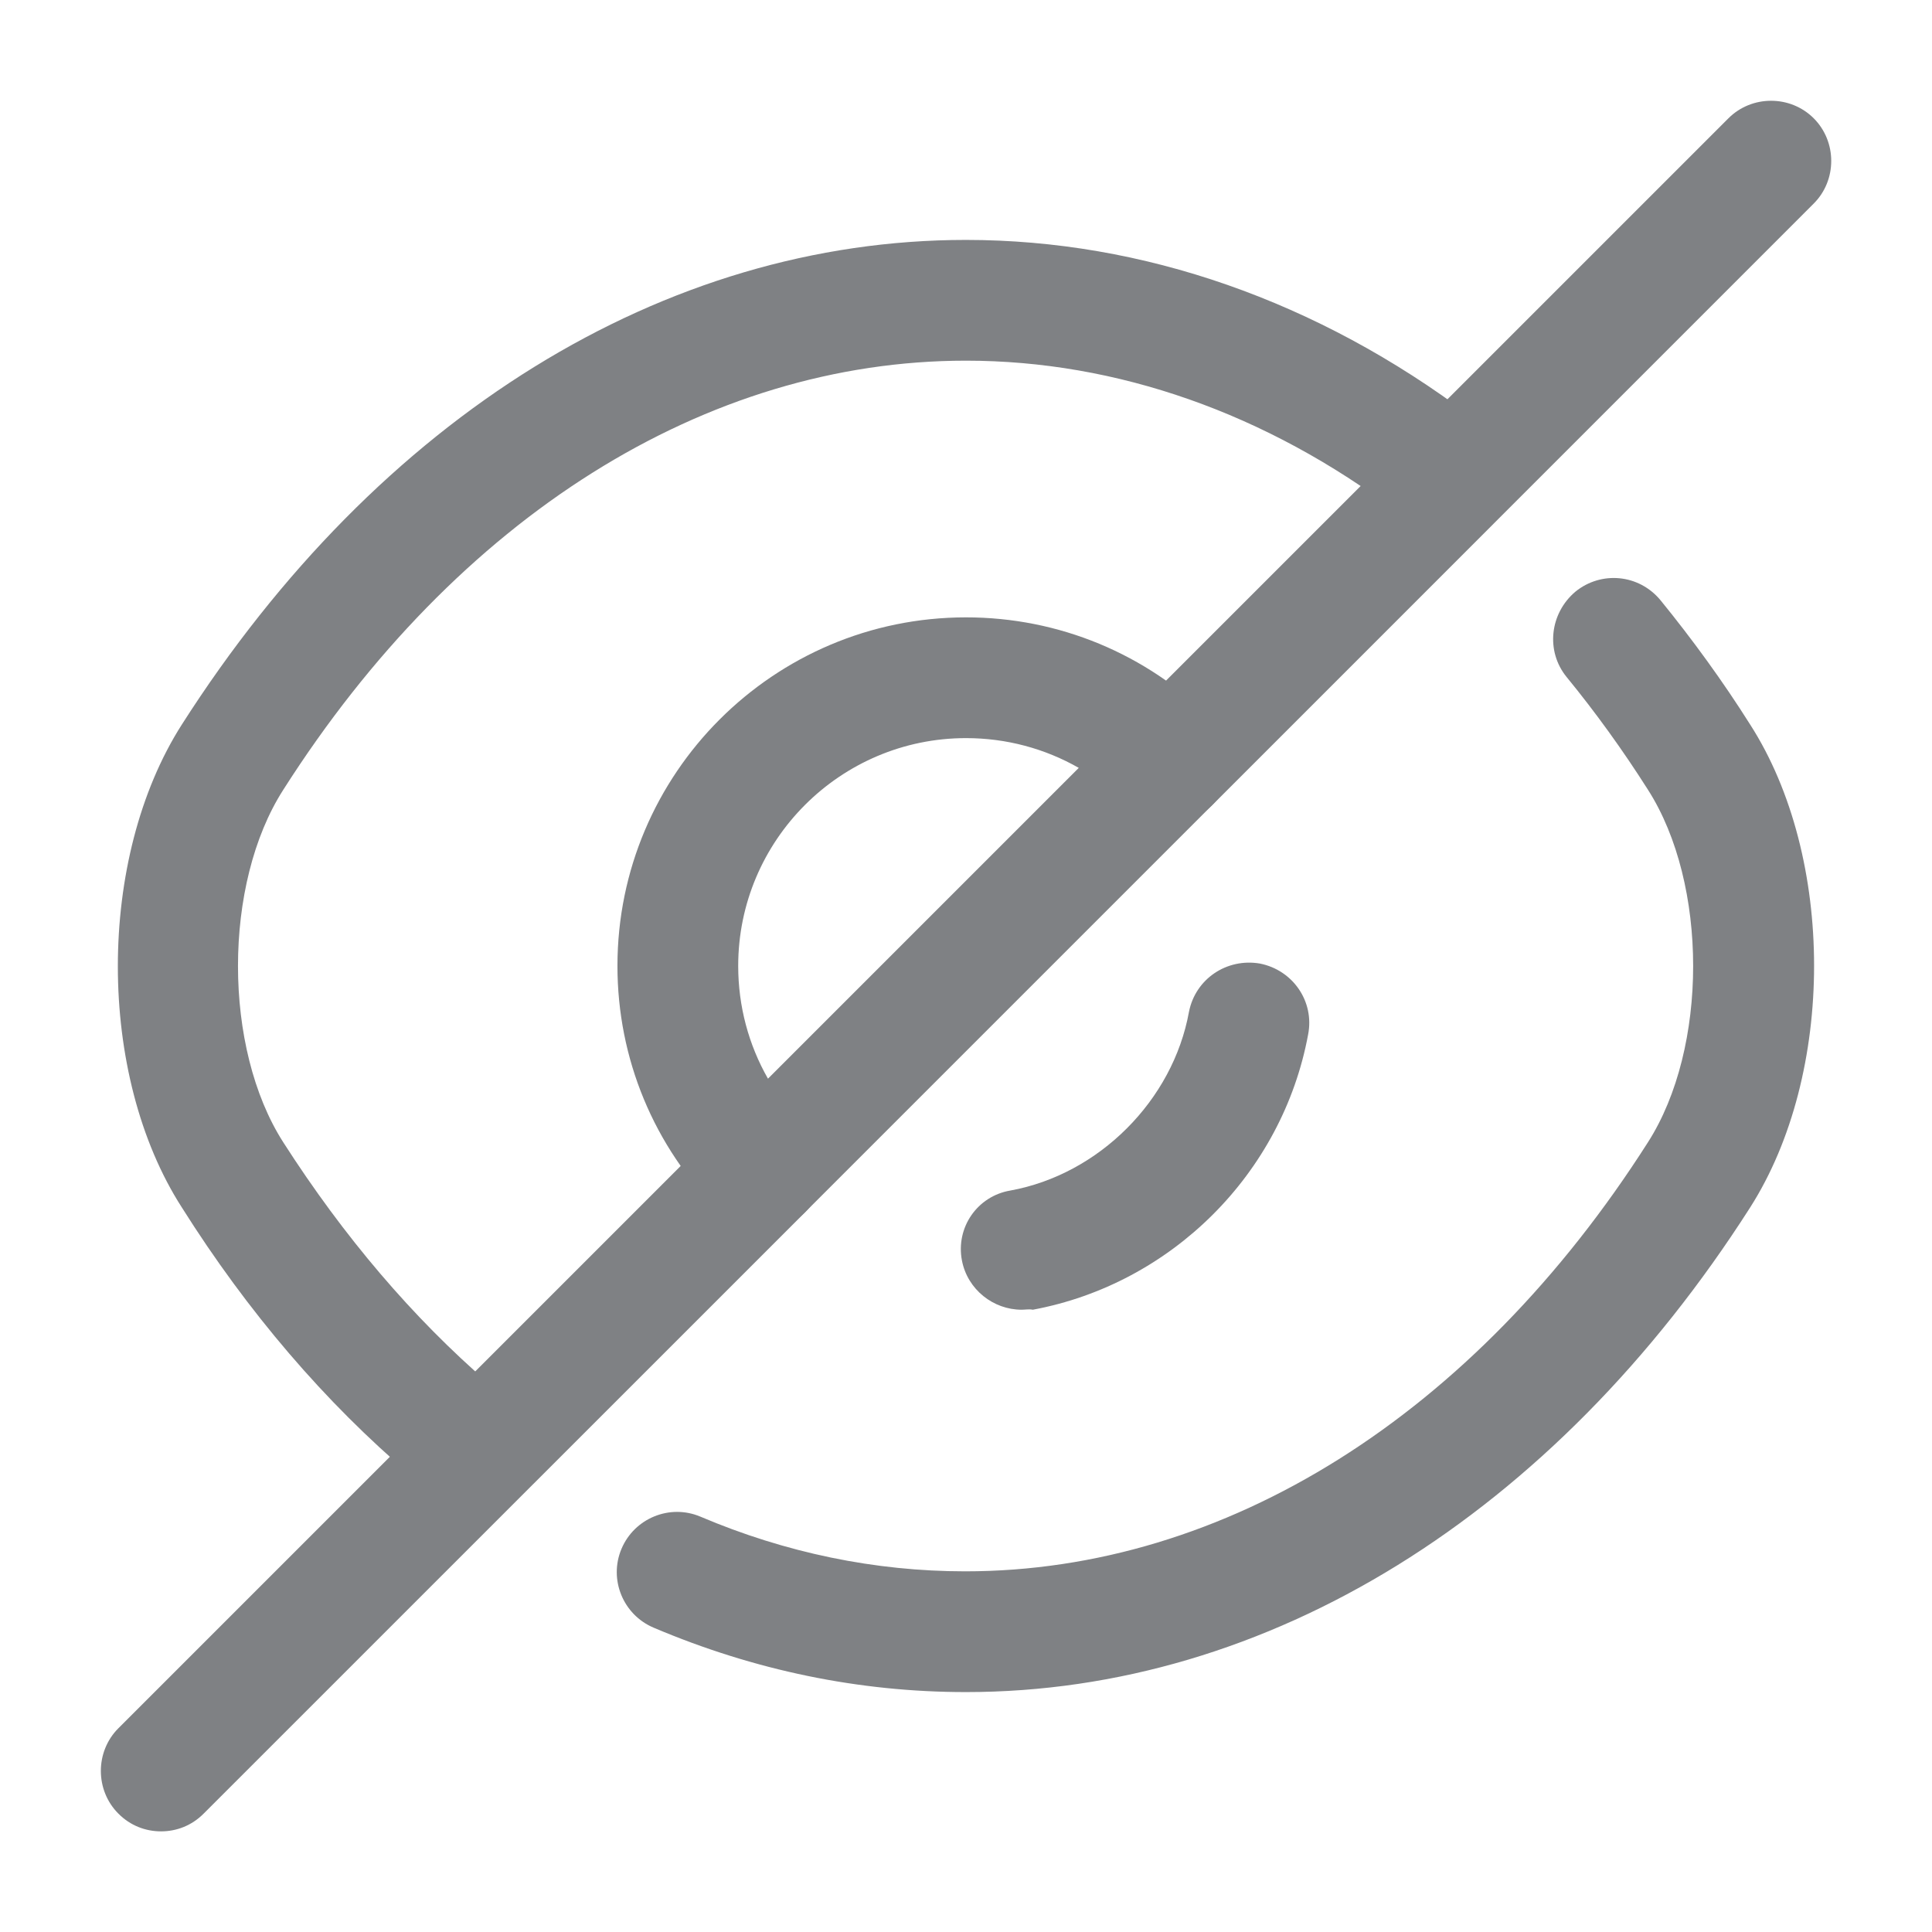
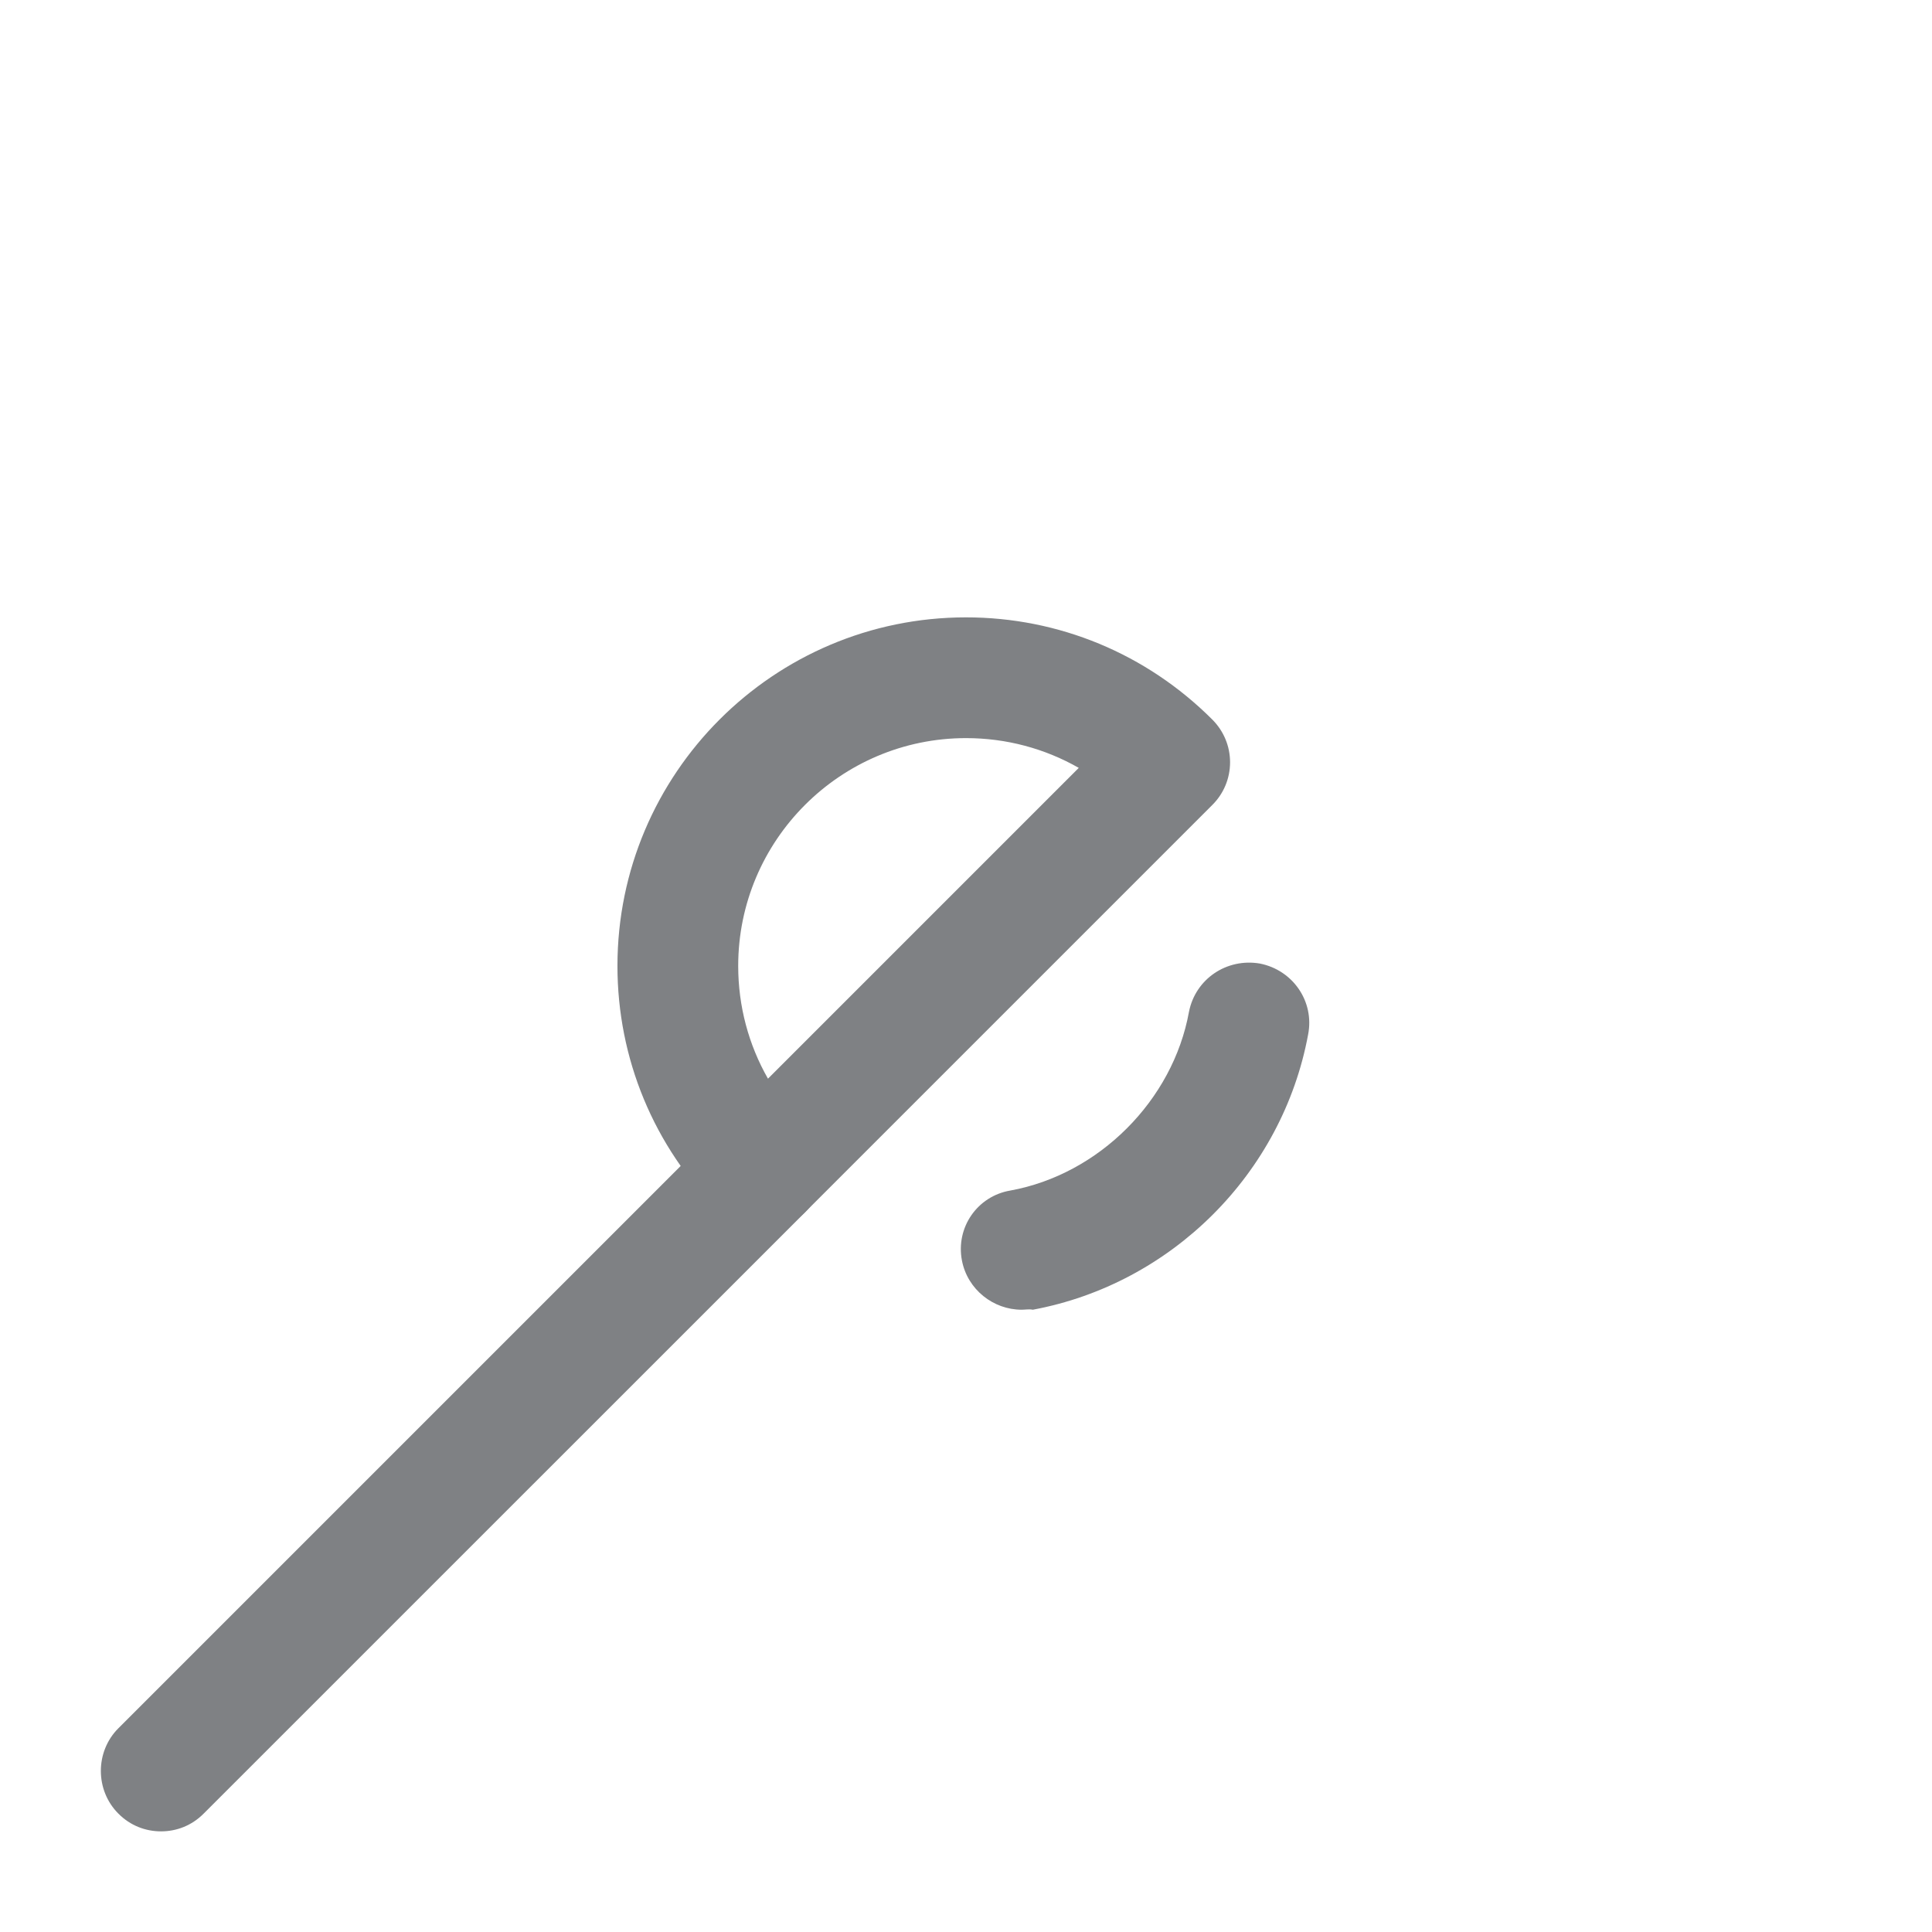
<svg xmlns="http://www.w3.org/2000/svg" width="22" height="22" viewBox="0 0 22 22" fill="none">
  <g opacity="0.6">
    <path d="M8.681 14.006C8.507 14.006 8.333 13.942 8.195 13.804C7.444 13.053 7.031 12.054 7.031 10.999C7.031 8.809 8.81 7.03 11 7.03C12.055 7.03 13.054 7.443 13.805 8.194C13.934 8.323 14.007 8.497 14.007 8.68C14.007 8.864 13.934 9.038 13.805 9.166L9.167 13.804C9.03 13.942 8.855 14.006 8.681 14.006ZM11 8.405C9.57 8.405 8.406 9.569 8.406 10.999C8.406 11.458 8.525 11.898 8.745 12.283L12.284 8.744C11.899 8.524 11.459 8.405 11 8.405Z" fill="#292D32" />
-     <path d="M5.132 16.968C4.976 16.968 4.811 16.913 4.683 16.802C3.702 15.968 2.822 14.942 2.071 13.75C1.099 12.238 1.099 9.772 2.071 8.25C4.307 4.748 7.561 2.732 10.999 2.732C13.015 2.732 15.005 3.428 16.746 4.739C17.049 4.968 17.113 5.399 16.884 5.702C16.655 6.004 16.224 6.068 15.921 5.839C14.418 4.703 12.713 4.107 10.999 4.107C8.038 4.107 5.206 5.885 3.226 8.993C2.538 10.065 2.538 11.935 3.226 13.008C3.913 14.08 4.701 15.006 5.572 15.758C5.856 16.005 5.893 16.436 5.646 16.729C5.517 16.885 5.325 16.968 5.132 16.968Z" fill="#292D32" />
-     <path d="M11 19.268C9.781 19.268 8.59 19.021 7.444 18.535C7.095 18.388 6.93 17.985 7.077 17.637C7.224 17.288 7.627 17.123 7.975 17.27C8.947 17.683 9.965 17.893 10.991 17.893C13.952 17.893 16.785 16.115 18.765 13.008C19.452 11.935 19.452 10.065 18.765 8.992C18.48 8.543 18.169 8.112 17.839 7.709C17.6 7.416 17.646 6.985 17.94 6.737C18.233 6.499 18.664 6.536 18.911 6.838C19.269 7.278 19.617 7.755 19.929 8.25C20.9 9.762 20.9 12.228 19.929 13.75C17.692 17.252 14.438 19.268 11 19.268Z" fill="#292D32" />
    <path d="M11.633 14.914C11.312 14.914 11.018 14.685 10.954 14.355C10.881 13.979 11.128 13.621 11.504 13.557C12.513 13.374 13.356 12.531 13.539 11.522C13.613 11.146 13.97 10.908 14.346 10.972C14.722 11.046 14.969 11.403 14.896 11.779C14.603 13.365 13.338 14.621 11.761 14.914C11.715 14.905 11.678 14.914 11.633 14.914Z" fill="#292D32" />
    <path d="M1.834 20.854C1.659 20.854 1.485 20.79 1.348 20.652C1.082 20.386 1.082 19.946 1.348 19.68L8.195 12.833C8.461 12.567 8.901 12.567 9.167 12.833C9.433 13.099 9.433 13.539 9.167 13.805L2.319 20.652C2.182 20.79 2.008 20.854 1.834 20.854Z" fill="#292D32" />
-     <path d="M13.32 9.368C13.146 9.368 12.972 9.303 12.834 9.166C12.568 8.9 12.568 8.46 12.834 8.194L19.682 1.347C19.948 1.081 20.387 1.081 20.653 1.347C20.919 1.613 20.919 2.053 20.653 2.318L13.806 9.166C13.668 9.303 13.494 9.368 13.32 9.368Z" fill="#292D32" />
  </g>
</svg>